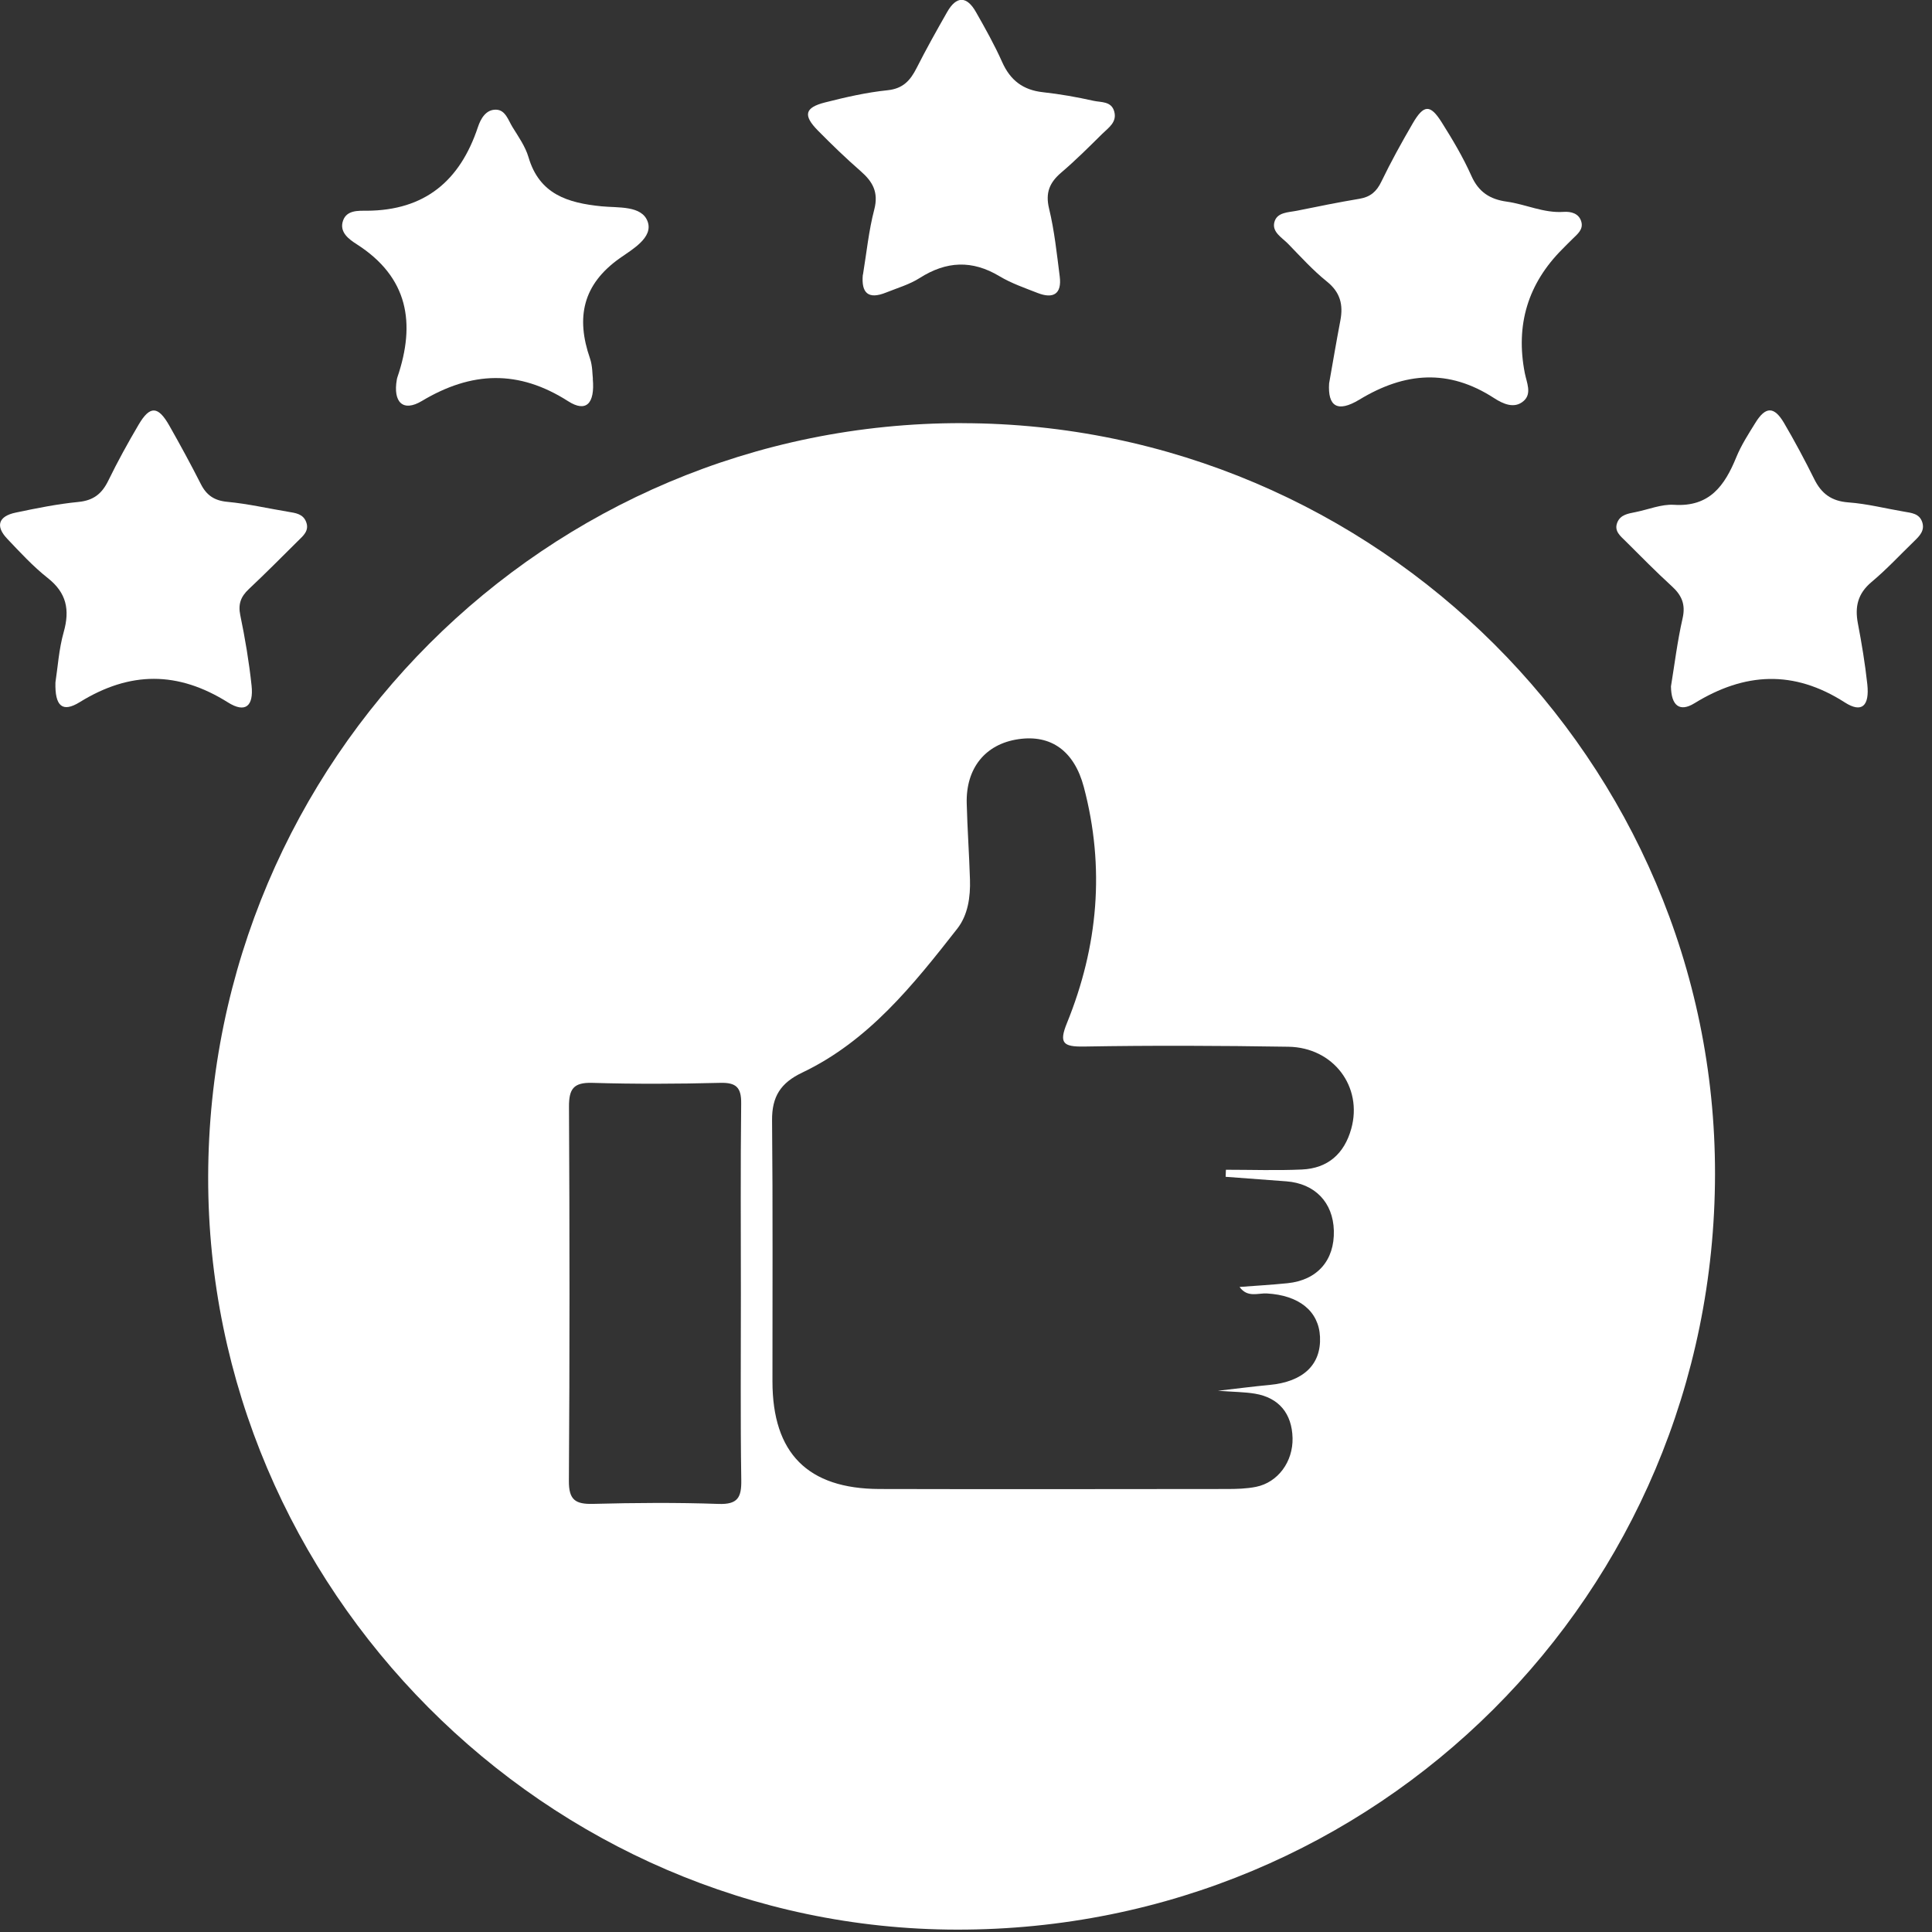
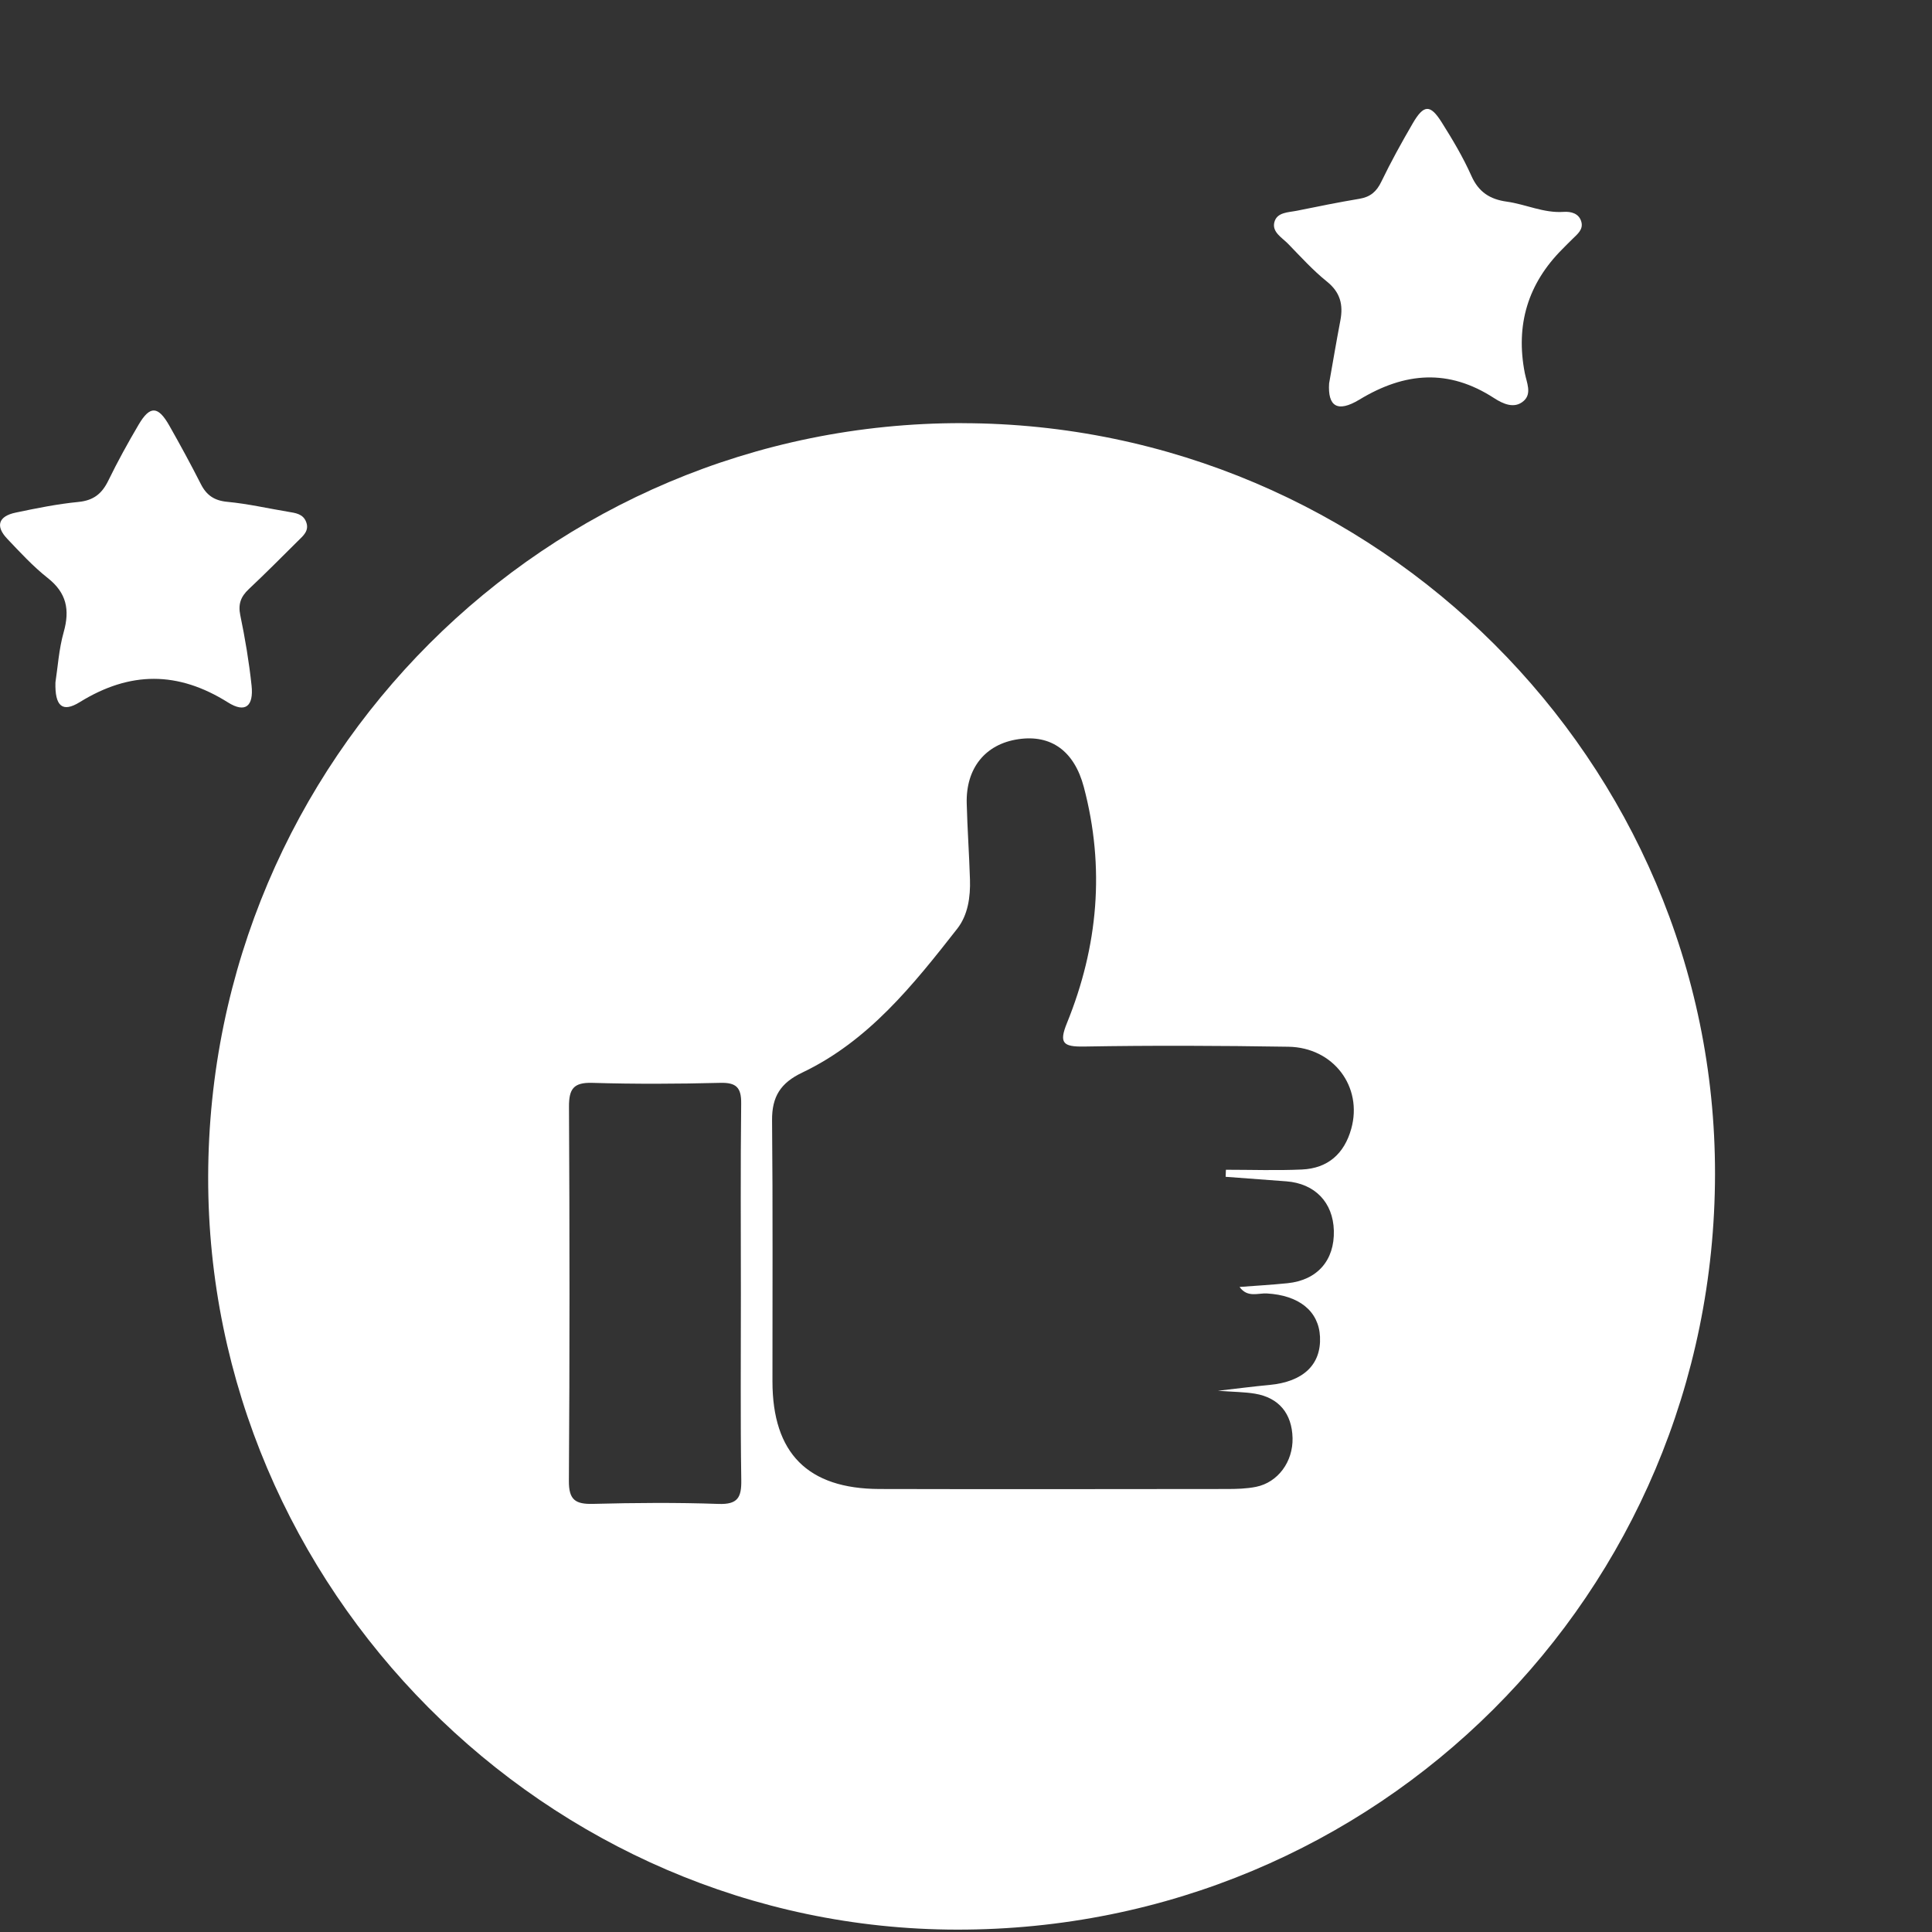
<svg xmlns="http://www.w3.org/2000/svg" id="_图层_2" data-name="图层 2" viewBox="0 0 100 100">
  <rect x="0" y="0" width="100" height="100" fill="#333333" stroke="none" />
  <defs>
    <style> .cls-1 { fill: #fff; stroke-width: 0px; } </style>
  </defs>
  <g id="_图层_1-2" data-name="图层 1" transform="matrix(0.255, 0, 0, 0.255, 0.001, -0.006)">
    <g>
      <path class="cls-1" d="M195.33,85.92c84.13.13,152.87,68.7,152.78,152.4-.09,85.19-68.61,153.49-153.89,153.38-83.33-.11-152.1-69.25-151.97-152.78.14-84.63,68.68-153.14,153.07-153.01ZM248.78,238.86c.02-.47.03-.93.05-1.4,5.15,0,10.3.18,15.44-.05,5.26-.24,8.59-3.2,10-8.26,2.38-8.51-3.59-16.52-12.77-16.66-13.82-.22-27.66-.28-41.48-.04-4.27.07-5.1-.72-3.45-4.78,6.32-15.56,7.75-31.53,3.42-47.9-1.92-7.25-6.6-10.71-13.33-9.7-6.65.99-10.62,5.86-10.44,13,.13,5.16.5,10.31.66,15.47.11,3.56-.41,7.22-2.58,9.99-8.93,11.4-18,22.8-31.49,29.22-4.38,2.09-6.14,4.88-6.1,9.67.17,17.66.07,35.32.08,52.98,0,14.58,7.13,21.82,21.73,21.86,23.49.06,46.98.02,70.47,0,1.99,0,4.02-.05,5.96-.44,4.46-.9,7.52-5.12,7.41-9.9-.12-4.97-2.77-8.2-7.64-9.01-2.12-.35-4.29-.35-7.5-.59,4.19-.48,7.32-.89,10.46-1.18,6.83-.64,10.51-4.11,10.25-9.77-.24-5.22-4.27-8.44-10.8-8.8-1.78-.1-3.92.92-5.53-1.32,3.44-.26,6.6-.44,9.74-.76,6.06-.62,9.57-4.66,9.4-10.69-.16-5.72-3.85-9.55-9.65-9.99-4.11-.32-8.22-.62-12.32-.92ZM150.38,262.97c0-12.98-.09-25.97.06-38.95.04-3.25-.99-4.29-4.27-4.2-8.65.22-17.31.26-25.96,0-3.84-.11-4.74,1.27-4.72,4.89.13,25.3.15,50.6-.02,75.89-.03,3.88,1.32,4.77,4.91,4.68,8.48-.22,16.98-.29,25.46.01,3.94.14,4.68-1.34,4.62-4.88-.19-12.48-.07-24.96-.08-37.45Z" />
-       <path class="cls-1" d="M339.16,139.4c.72-4.38,1.3-9.19,2.37-13.88.65-2.87-.21-4.71-2.24-6.55-3.2-2.92-6.23-6.02-9.3-9.07-1.04-1.04-2.42-2.05-1.72-3.81.64-1.61,2.23-1.82,3.71-2.12,2.61-.52,5.25-1.64,7.81-1.48,7.23.47,10.29-3.91,12.64-9.66,1-2.45,2.47-4.72,3.87-6.98,2.06-3.35,3.8-3.38,5.8,0,2.19,3.73,4.23,7.55,6.15,11.42,1.46,2.96,3.51,4.48,6.94,4.73,3.8.28,7.54,1.24,11.31,1.88,1.48.26,3.07.37,3.66,2.1.58,1.72-.52,2.83-1.62,3.89-2.87,2.78-5.6,5.73-8.66,8.29-2.79,2.34-3.42,5.01-2.77,8.41.78,4.08,1.46,8.19,1.91,12.32.48,4.42-1.1,5.94-4.57,3.71-10.39-6.66-20.33-6.09-30.53.18-3.01,1.85-4.7.44-4.75-3.4Z" />
      <path class="cls-1" d="M11.25,138.53c.47-3.02.69-6.72,1.68-10.22,1.27-4.51.58-7.95-3.24-10.96-2.99-2.36-5.61-5.21-8.24-7.98-2.47-2.61-1.7-4.57,1.69-5.29,4.22-.89,8.47-1.75,12.75-2.17,3.06-.29,4.78-1.65,6.08-4.31,1.89-3.88,3.98-7.67,6.17-11.39,2.3-3.9,3.95-3.82,6.24.23,2.21,3.9,4.36,7.85,6.39,11.85,1.17,2.3,2.77,3.36,5.42,3.6,4.12.39,8.19,1.33,12.29,2.01,1.5.25,3.05.42,3.67,2.1.66,1.77-.63,2.79-1.68,3.83-3.3,3.28-6.59,6.59-9.98,9.78-1.6,1.51-2.19,3.01-1.72,5.29.98,4.71,1.78,9.48,2.29,14.27.45,4.22-1.28,5.64-4.79,3.43-10.16-6.38-19.89-6.36-30.08-.06-3.55,2.2-5.07.8-4.94-4.02Z" />
-       <path class="cls-1" d="M120.32,76.9c.46,5.11-1.38,6.88-4.99,4.57-10.09-6.45-19.62-6.09-29.71-.05-3.84,2.3-5.87.23-5.08-4.33.03-.16.06-.33.12-.49,3.74-10.99,2.22-20.3-8.27-27.01-1.49-.95-3.62-2.43-2.75-4.82.76-2.11,3.09-1.97,4.78-1.97,11.81-.05,18.95-6.07,22.58-16.97.56-1.69,1.63-3.64,3.75-3.54,1.84.08,2.41,2.12,3.25,3.49,1.22,1.98,2.63,3.97,3.27,6.15,2.22,7.55,8,9.29,14.82,9.97,3.36.34,8.19-.21,9.37,3.11,1.16,3.24-3.15,5.65-5.65,7.42-7.56,5.34-8.93,12.06-6.06,20.34.53,1.54.48,3.29.59,4.13Z" />
      <path class="cls-1" d="M269.79,77.78c.69-3.87,1.43-8.29,2.27-12.69.61-3.2,0-5.72-2.72-7.91-2.84-2.28-5.32-5.03-7.87-7.65-1.23-1.27-3.31-2.38-2.81-4.38.51-2.07,2.83-2,4.57-2.35,4.23-.86,8.46-1.72,12.72-2.43,2.19-.37,3.45-1.44,4.42-3.45,1.95-4.04,4.12-7.97,6.38-11.85,2.24-3.85,3.55-3.92,5.88-.22,2.21,3.5,4.35,7.1,6.03,10.87,1.47,3.3,3.78,4.76,7.17,5.23,3.87.54,7.5,2.36,11.56,2.08,1.46-.1,3.14.28,3.6,2.06.39,1.5-.77,2.43-1.73,3.36-.72.69-1.41,1.41-2.12,2.12q-10.51,10.5-7.64,25.18c.38,1.93,1.48,4.15-.23,5.66-1.91,1.68-4.24.56-6.02-.59-9.22-5.98-18.1-5.27-27.31.31-4.46,2.7-6.47,1.4-6.16-3.33Z" />
-       <path class="cls-1" d="M175.16,55.77c.73-4.42,1.17-8.92,2.3-13.24.9-3.48-.32-5.63-2.76-7.76-3-2.62-5.87-5.39-8.67-8.23-3.07-3.11-2.71-4.68,1.45-5.73,4.17-1.06,8.41-2.03,12.68-2.47,3.15-.33,4.61-1.99,5.89-4.51,1.95-3.85,4.06-7.62,6.2-11.37,1.88-3.3,3.98-3.28,5.84,0,1.89,3.32,3.77,6.67,5.32,10.15,1.65,3.71,4.24,5.69,8.28,6.13,3.46.38,6.91.99,10.3,1.75,1.5.33,3.56.05,4.16,2.12.64,2.2-1.14,3.32-2.4,4.56-2.71,2.68-5.42,5.39-8.32,7.86-2.38,2.03-3.28,4.09-2.49,7.35,1.09,4.5,1.57,9.16,2.16,13.77.45,3.56-1.32,4.58-4.49,3.34-2.63-1.03-5.34-1.96-7.74-3.4-5.55-3.33-10.78-3.08-16.19.36-2.07,1.32-4.54,2.03-6.85,2.96-3.58,1.44-5.04.11-4.7-3.62Z" />
    </g>
  </g>
</svg>